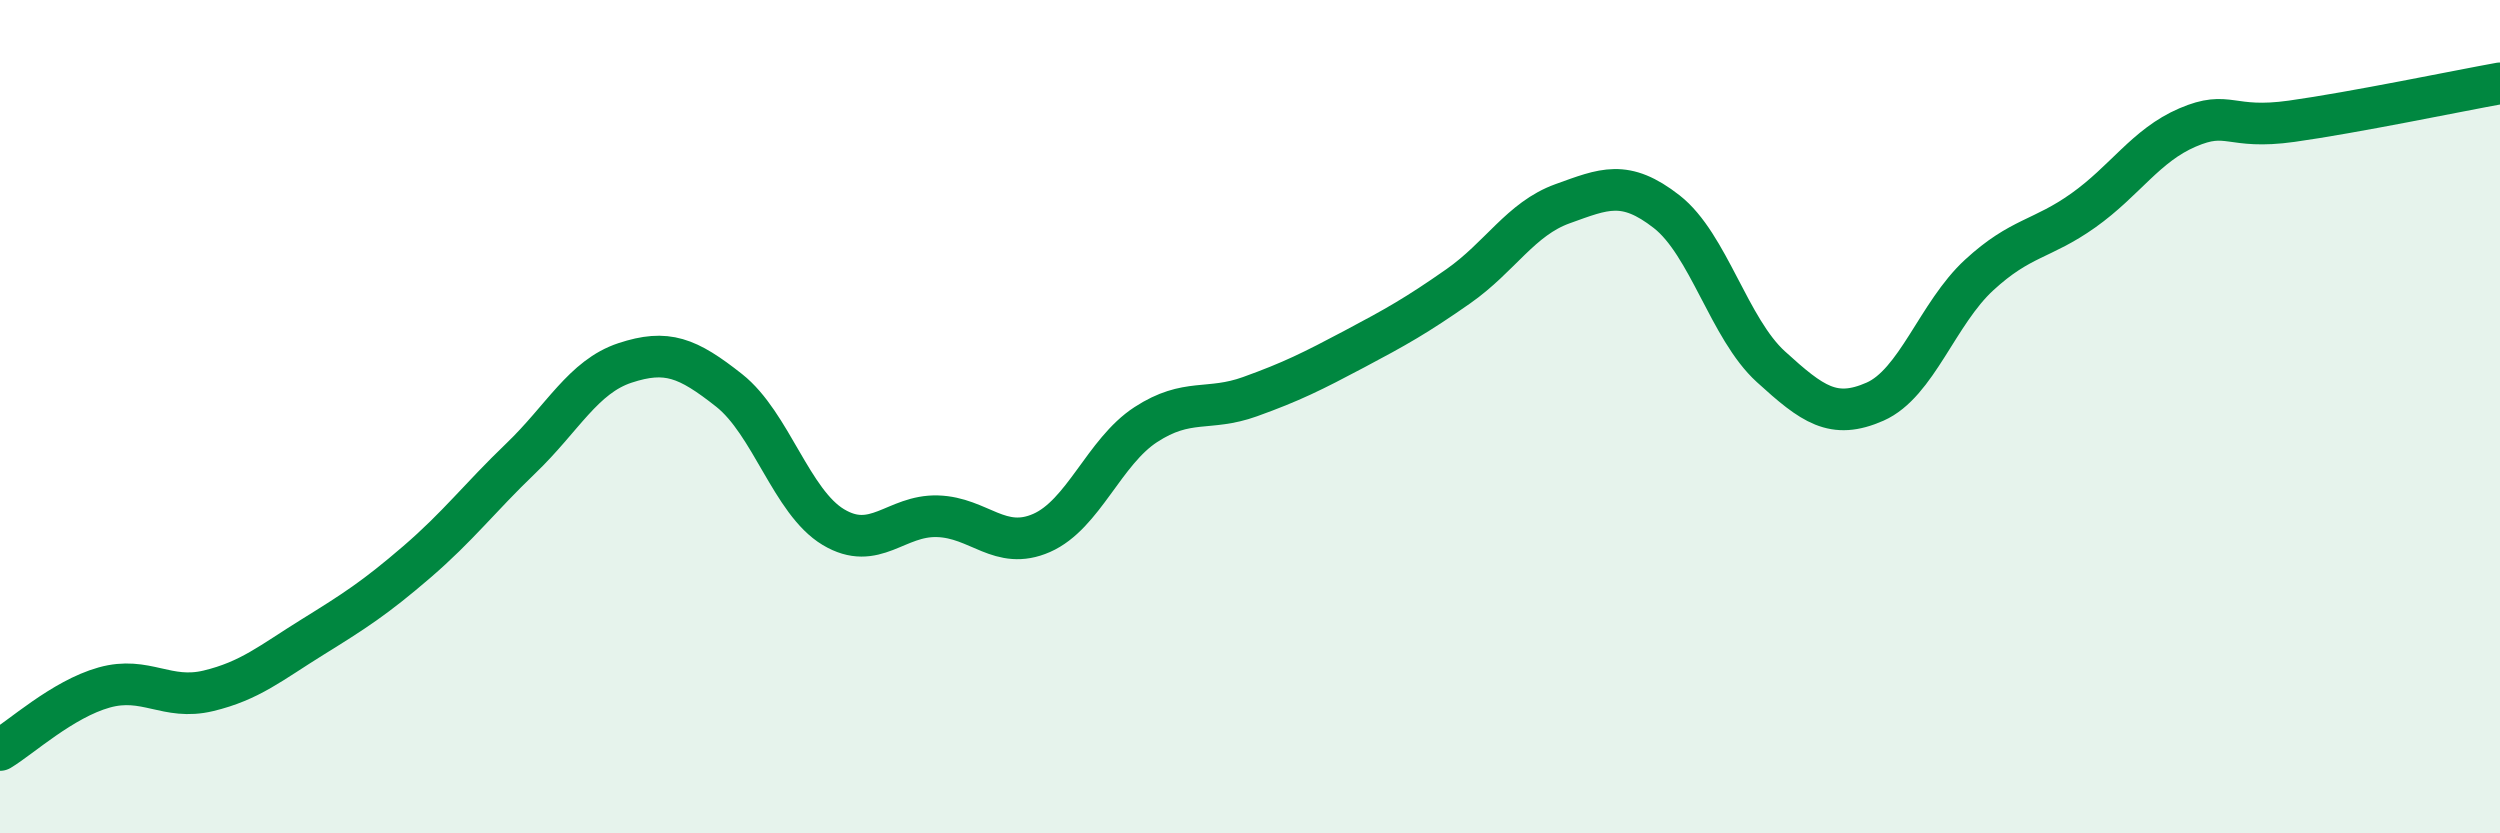
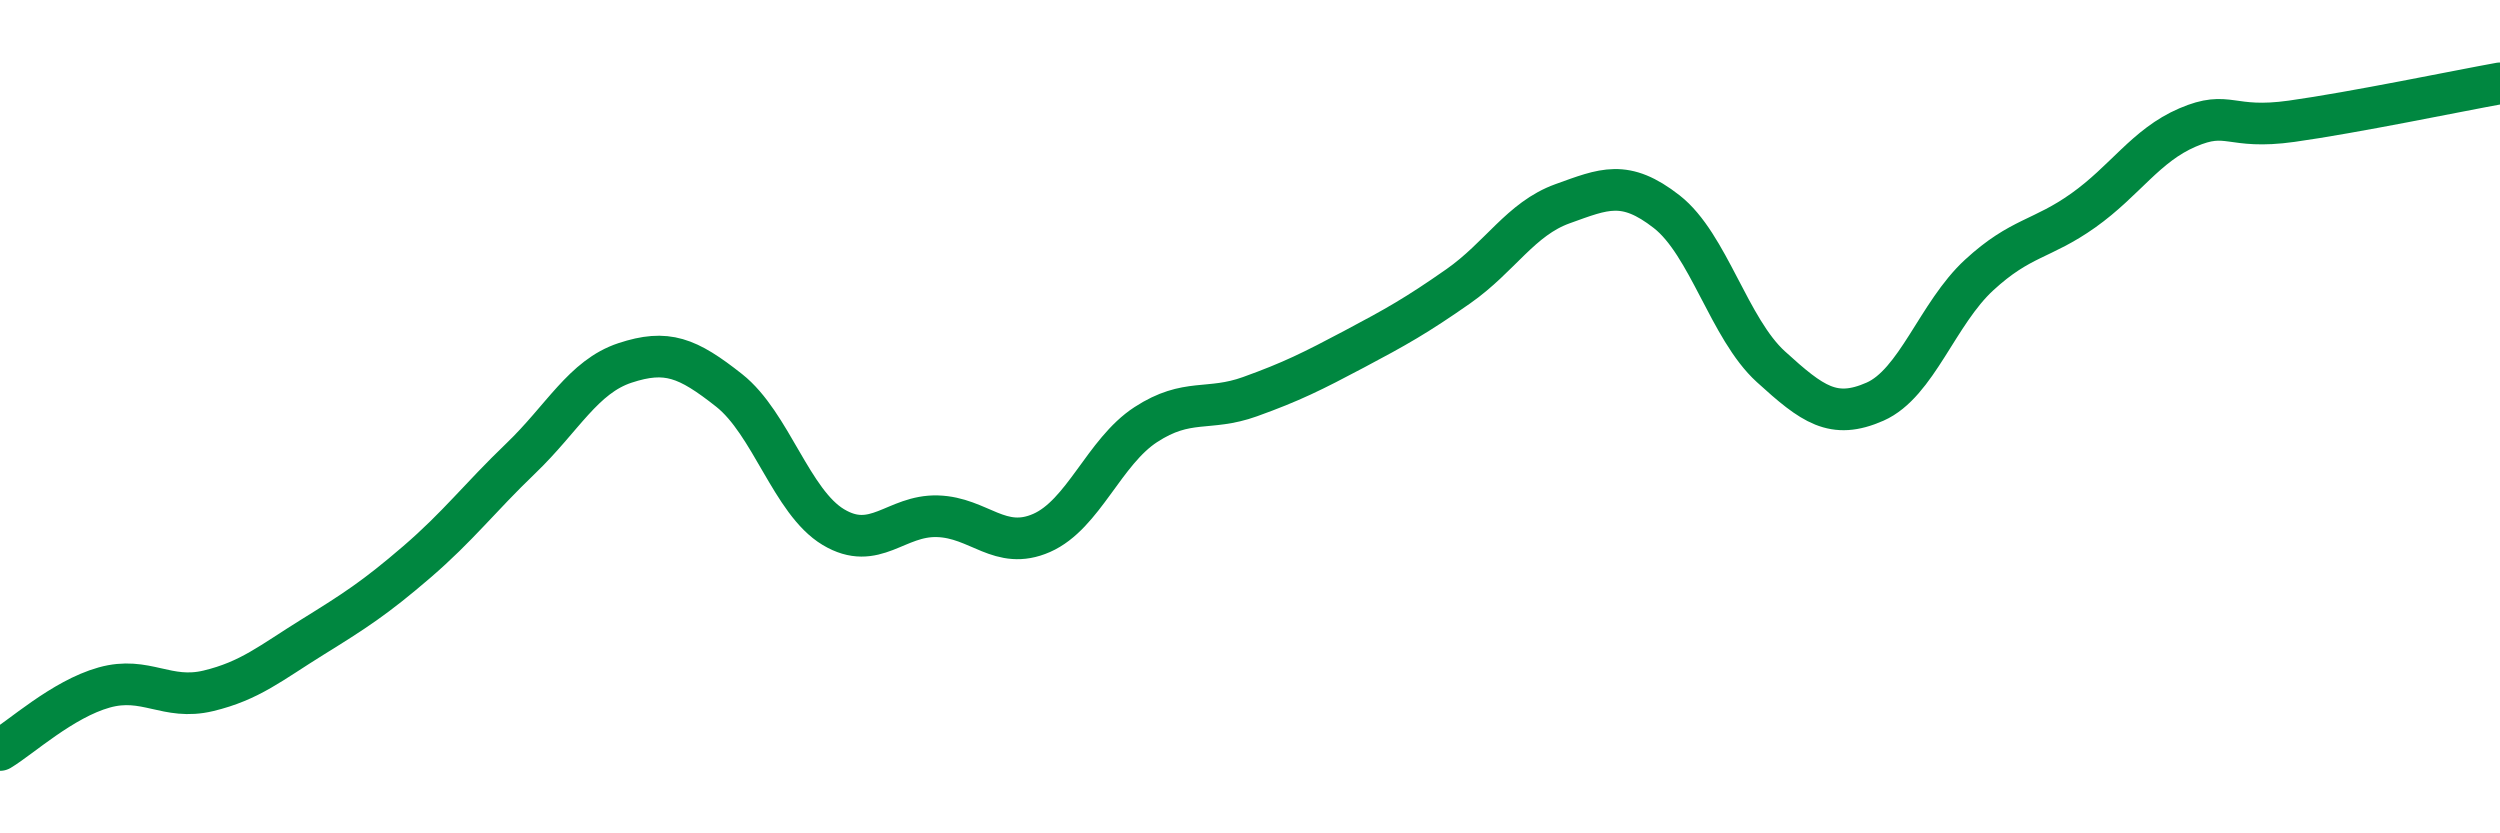
<svg xmlns="http://www.w3.org/2000/svg" width="60" height="20" viewBox="0 0 60 20">
-   <path d="M 0,18 C 0.5,17.7 1.5,16.78 2.5,16.5 C 3.5,16.22 4,16.82 5,16.58 C 6,16.34 6.5,15.91 7.5,15.29 C 8.5,14.67 9,14.35 10,13.49 C 11,12.63 11.5,11.96 12.5,11 C 13.5,10.04 14,9.04 15,8.71 C 16,8.38 16.5,8.58 17.5,9.37 C 18.5,10.16 19,12.05 20,12.65 C 21,13.25 21.5,12.36 22.5,12.39 C 23.5,12.42 24,13.23 25,12.79 C 26,12.35 26.5,10.84 27.5,10.19 C 28.5,9.54 29,9.88 30,9.52 C 31,9.16 31.5,8.91 32.5,8.38 C 33.5,7.85 34,7.57 35,6.87 C 36,6.17 36.5,5.25 37.5,4.89 C 38.5,4.53 39,4.3 40,5.08 C 41,5.86 41.5,7.89 42.5,8.8 C 43.5,9.71 44,10.08 45,9.64 C 46,9.2 46.5,7.52 47.5,6.6 C 48.5,5.68 49,5.76 50,5.05 C 51,4.34 51.5,3.49 52.5,3.06 C 53.5,2.63 53.5,3.12 55,2.91 C 56.5,2.7 59,2.18 60,2L60 20L0 20Z" fill="#008740" opacity="0.1" stroke-linecap="round" stroke-linejoin="round" />
  <path d="M 0,18 C 0.5,17.7 1.5,16.78 2.5,16.5 C 3.5,16.22 4,16.82 5,16.58 C 6,16.34 6.5,15.91 7.5,15.29 C 8.5,14.67 9,14.35 10,13.49 C 11,12.63 11.5,11.96 12.5,11 C 13.5,10.04 14,9.04 15,8.71 C 16,8.38 16.5,8.58 17.5,9.37 C 18.5,10.16 19,12.05 20,12.65 C 21,13.25 21.5,12.36 22.5,12.39 C 23.5,12.42 24,13.23 25,12.79 C 26,12.35 26.5,10.84 27.5,10.19 C 28.5,9.54 29,9.88 30,9.52 C 31,9.16 31.5,8.91 32.5,8.38 C 33.5,7.85 34,7.57 35,6.87 C 36,6.17 36.5,5.25 37.5,4.89 C 38.5,4.53 39,4.3 40,5.08 C 41,5.86 41.5,7.89 42.5,8.8 C 43.5,9.71 44,10.08 45,9.64 C 46,9.2 46.5,7.52 47.5,6.6 C 48.5,5.68 49,5.76 50,5.05 C 51,4.34 51.5,3.49 52.5,3.06 C 53.5,2.63 53.5,3.12 55,2.91 C 56.5,2.7 59,2.18 60,2" stroke="#008740" stroke-width="1" fill="none" stroke-linecap="round" stroke-linejoin="round" />
</svg>